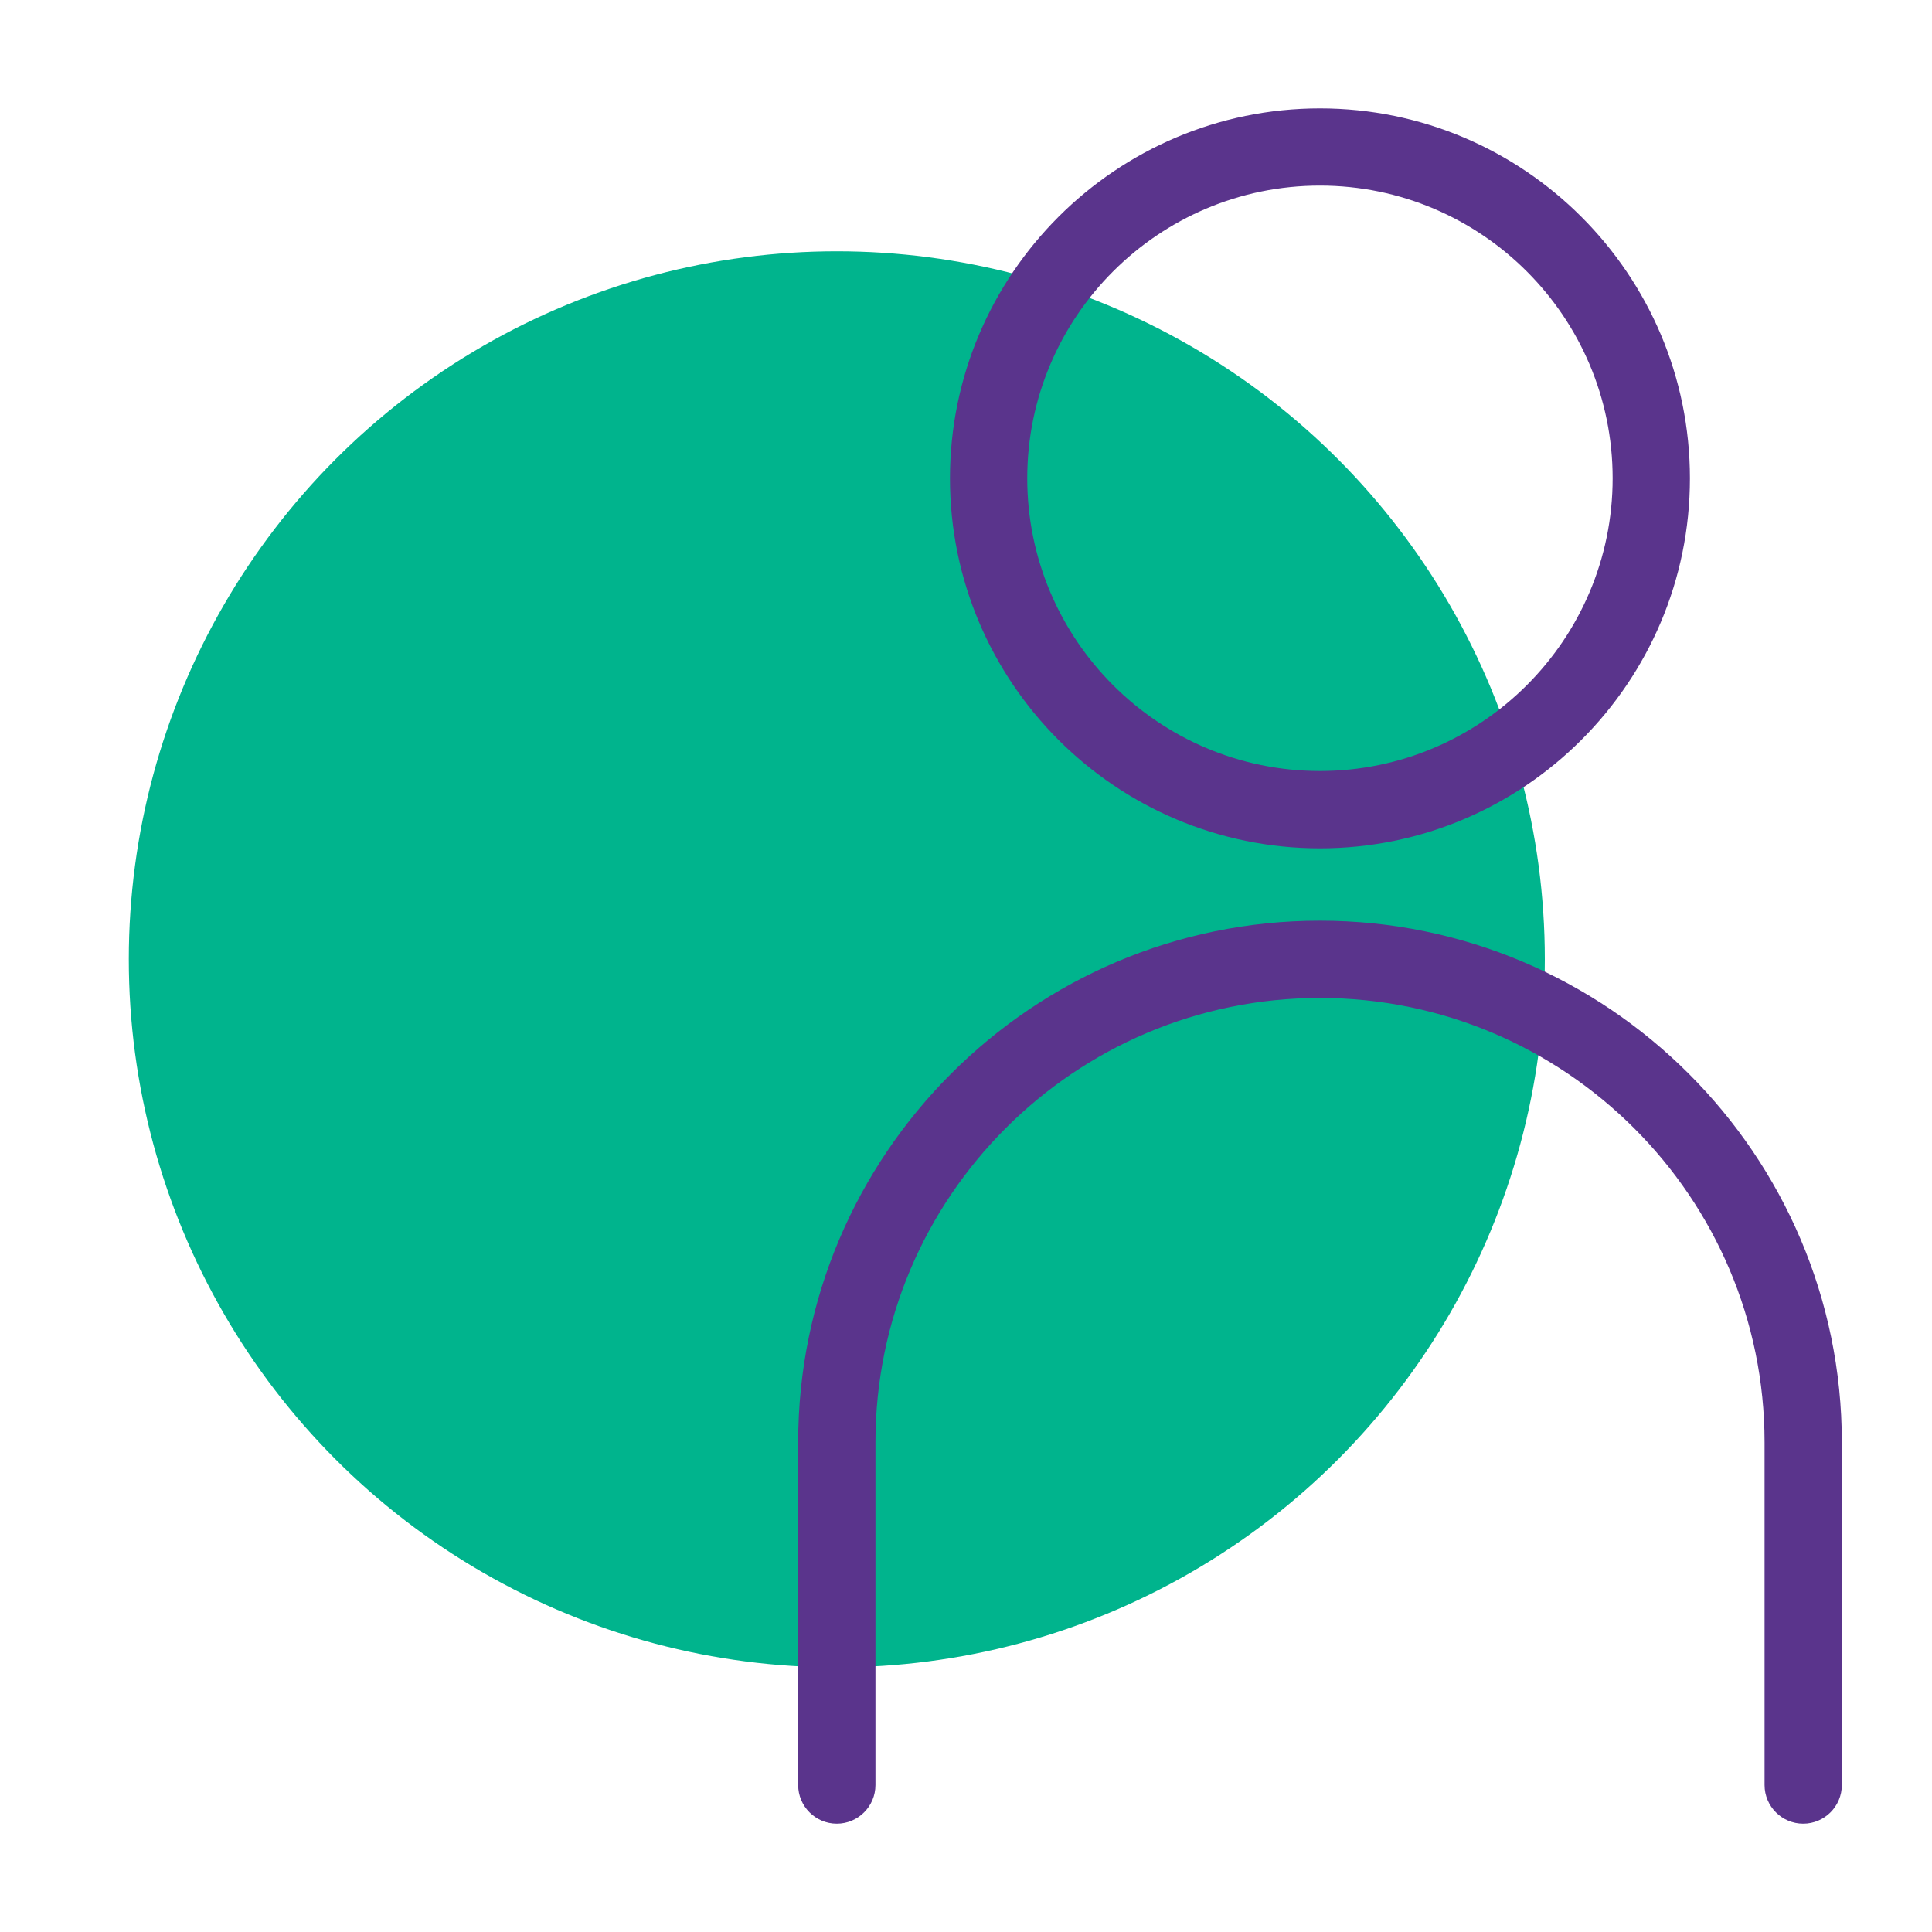
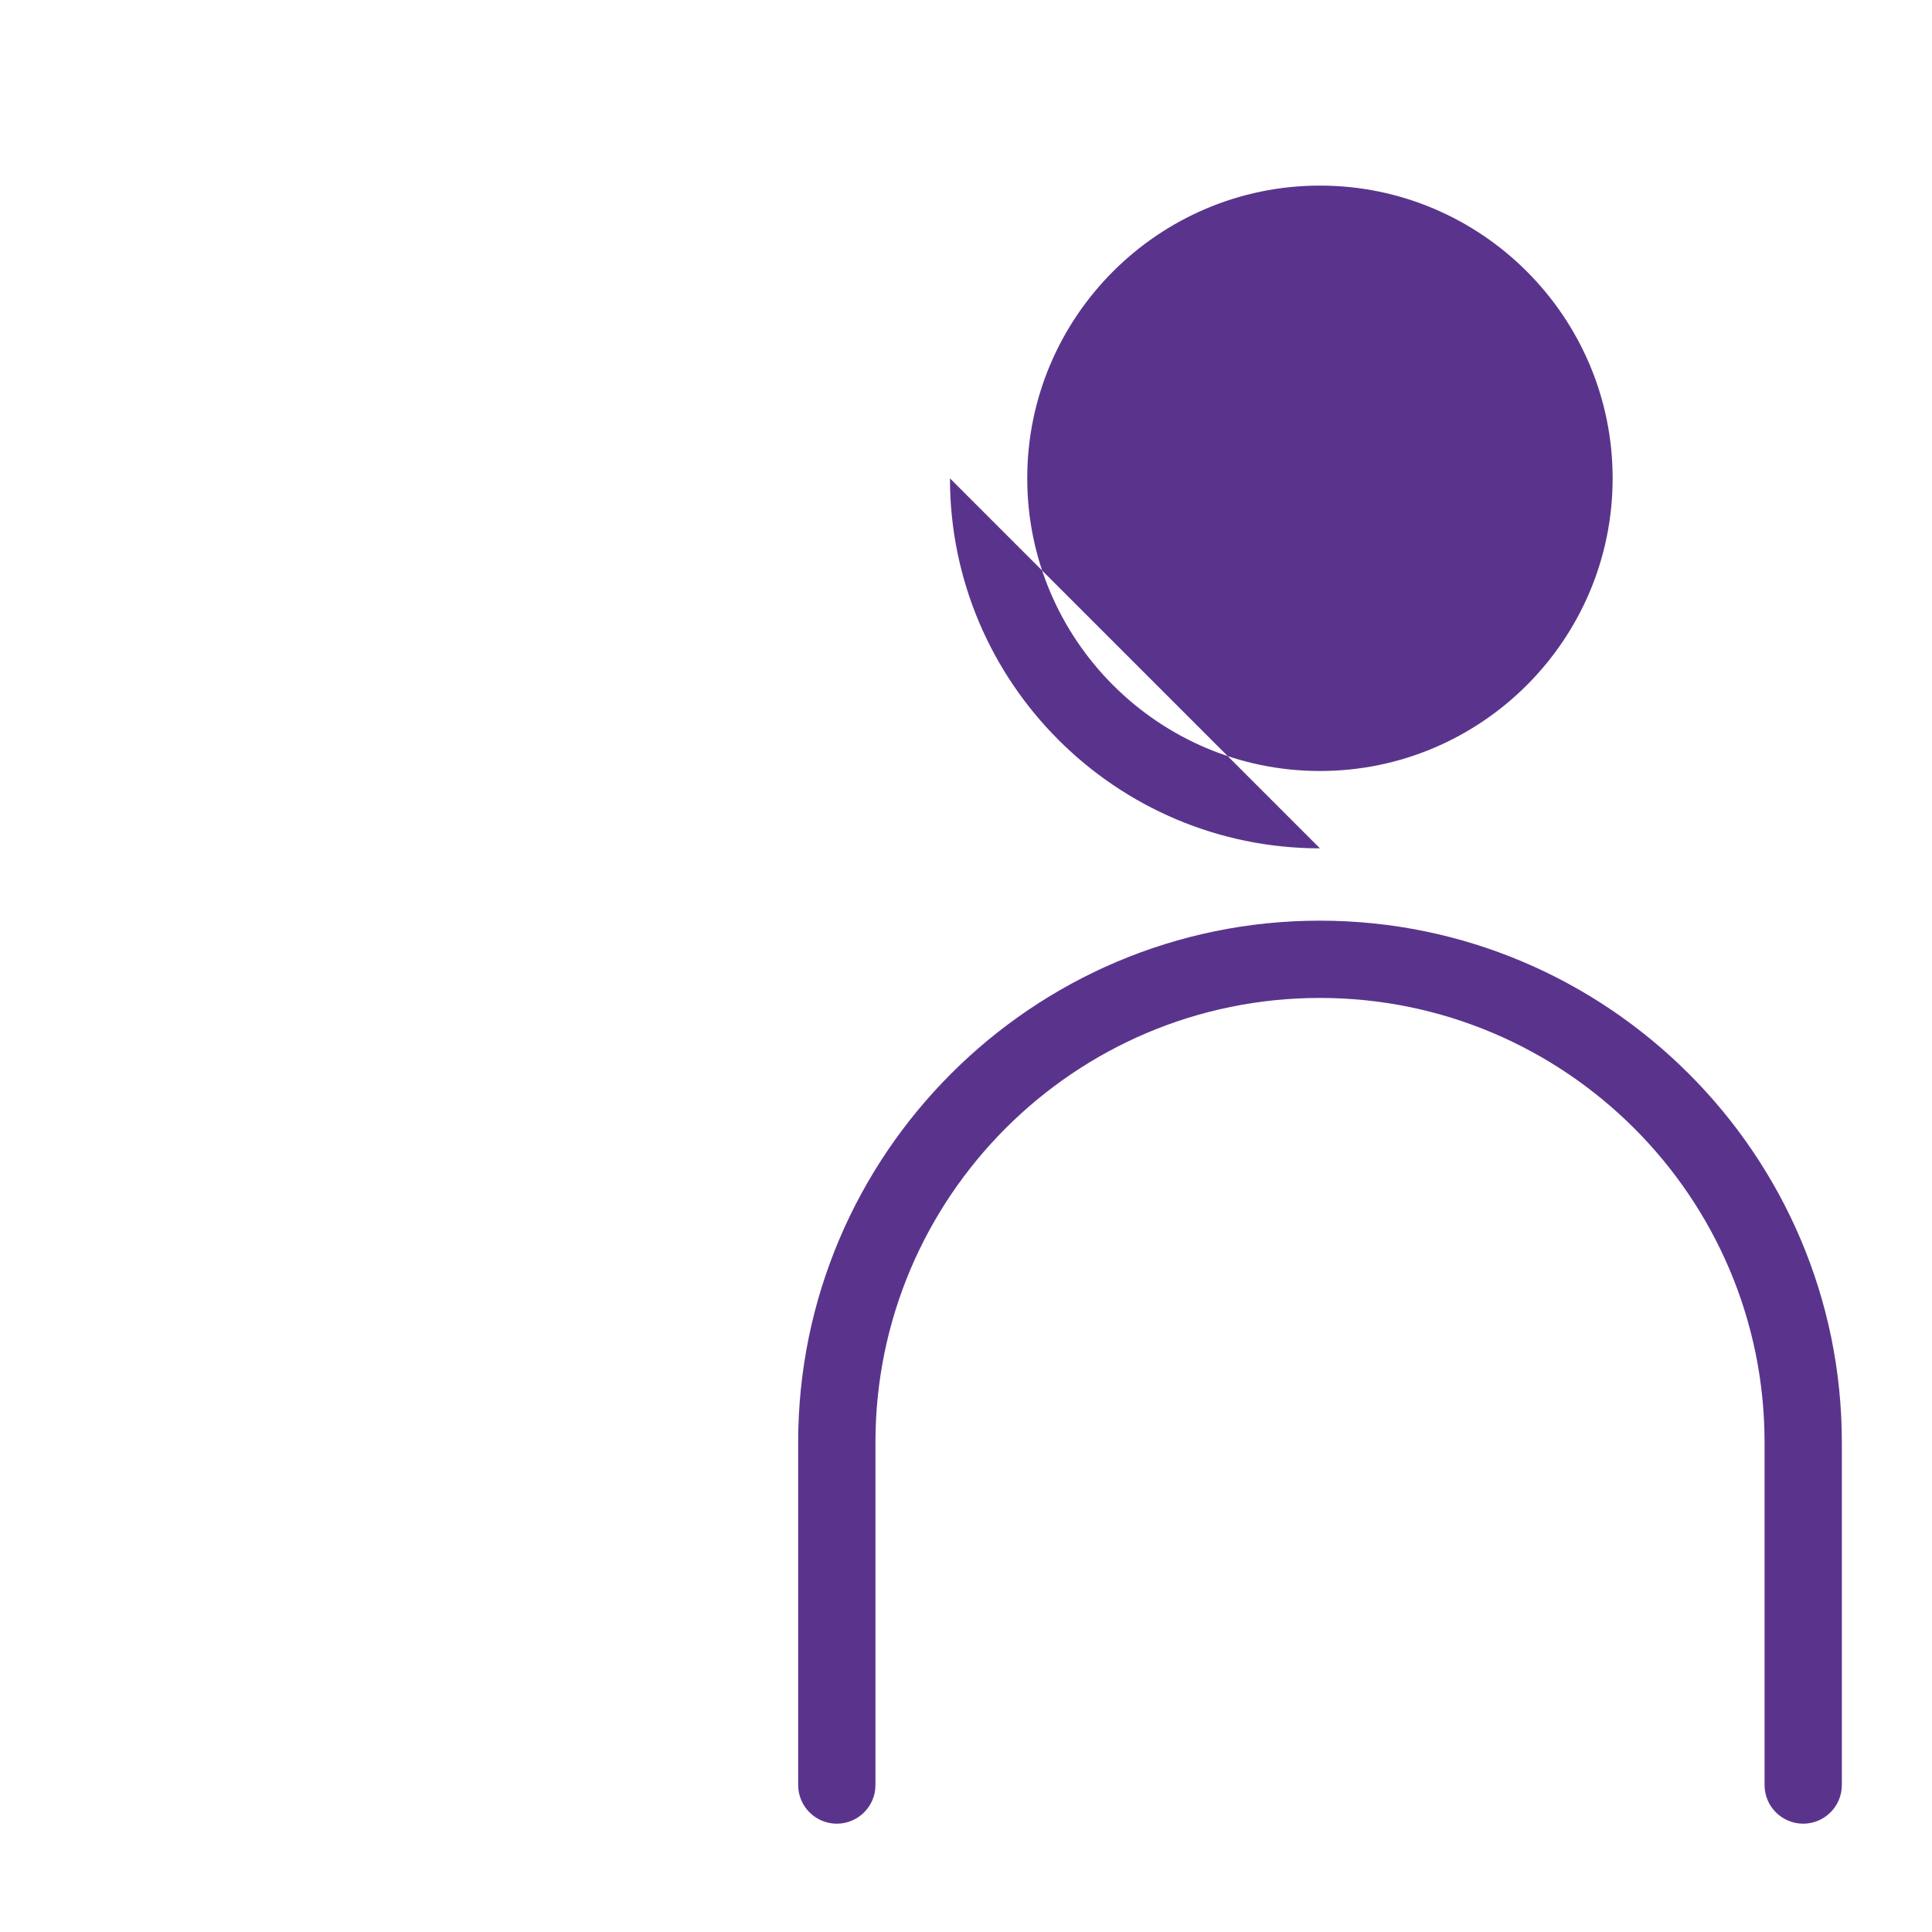
<svg xmlns="http://www.w3.org/2000/svg" id="Calque_1" viewBox="0 0 300 300">
-   <circle cx="129.94" cy="148.96" r="109.94" style="fill:#00b48d; stroke-width:0px;" />
-   <path d="M204.96,131.73c-31.68,0-57.45-25.77-57.45-57.45s25.77-57.45,57.45-57.45,57.45,25.77,57.45,57.45-25.77,57.45-57.45,57.45ZM204.96,28.82c-25.06,0-45.45,20.39-45.45,45.45s20.39,45.45,45.45,45.45,45.45-20.39,45.45-45.45-20.39-45.45-45.45-45.45Z" style="fill:#5a348c; stroke-width:0px;" />
+   <path d="M204.96,131.73c-31.68,0-57.45-25.77-57.45-57.45ZM204.96,28.82c-25.06,0-45.45,20.39-45.45,45.45s20.39,45.45,45.45,45.45,45.45-20.39,45.45-45.45-20.39-45.45-45.45-45.45Z" style="fill:#5a348c; stroke-width:0px;" />
  <path d="M280,283.18c-3.31,0-6-2.69-6-6v-53.22c0-38.05-30.98-69-69.06-69s-69,30.95-69,69v53.22c0,3.31-2.69,6-6,6s-6-2.69-6-6v-53.22c0-44.66,36.34-81,81-81s81.06,36.34,81.06,81v53.22c0,3.31-2.69,6-6,6Z" style="fill:#5a348c; stroke-width:0px;" />
</svg>